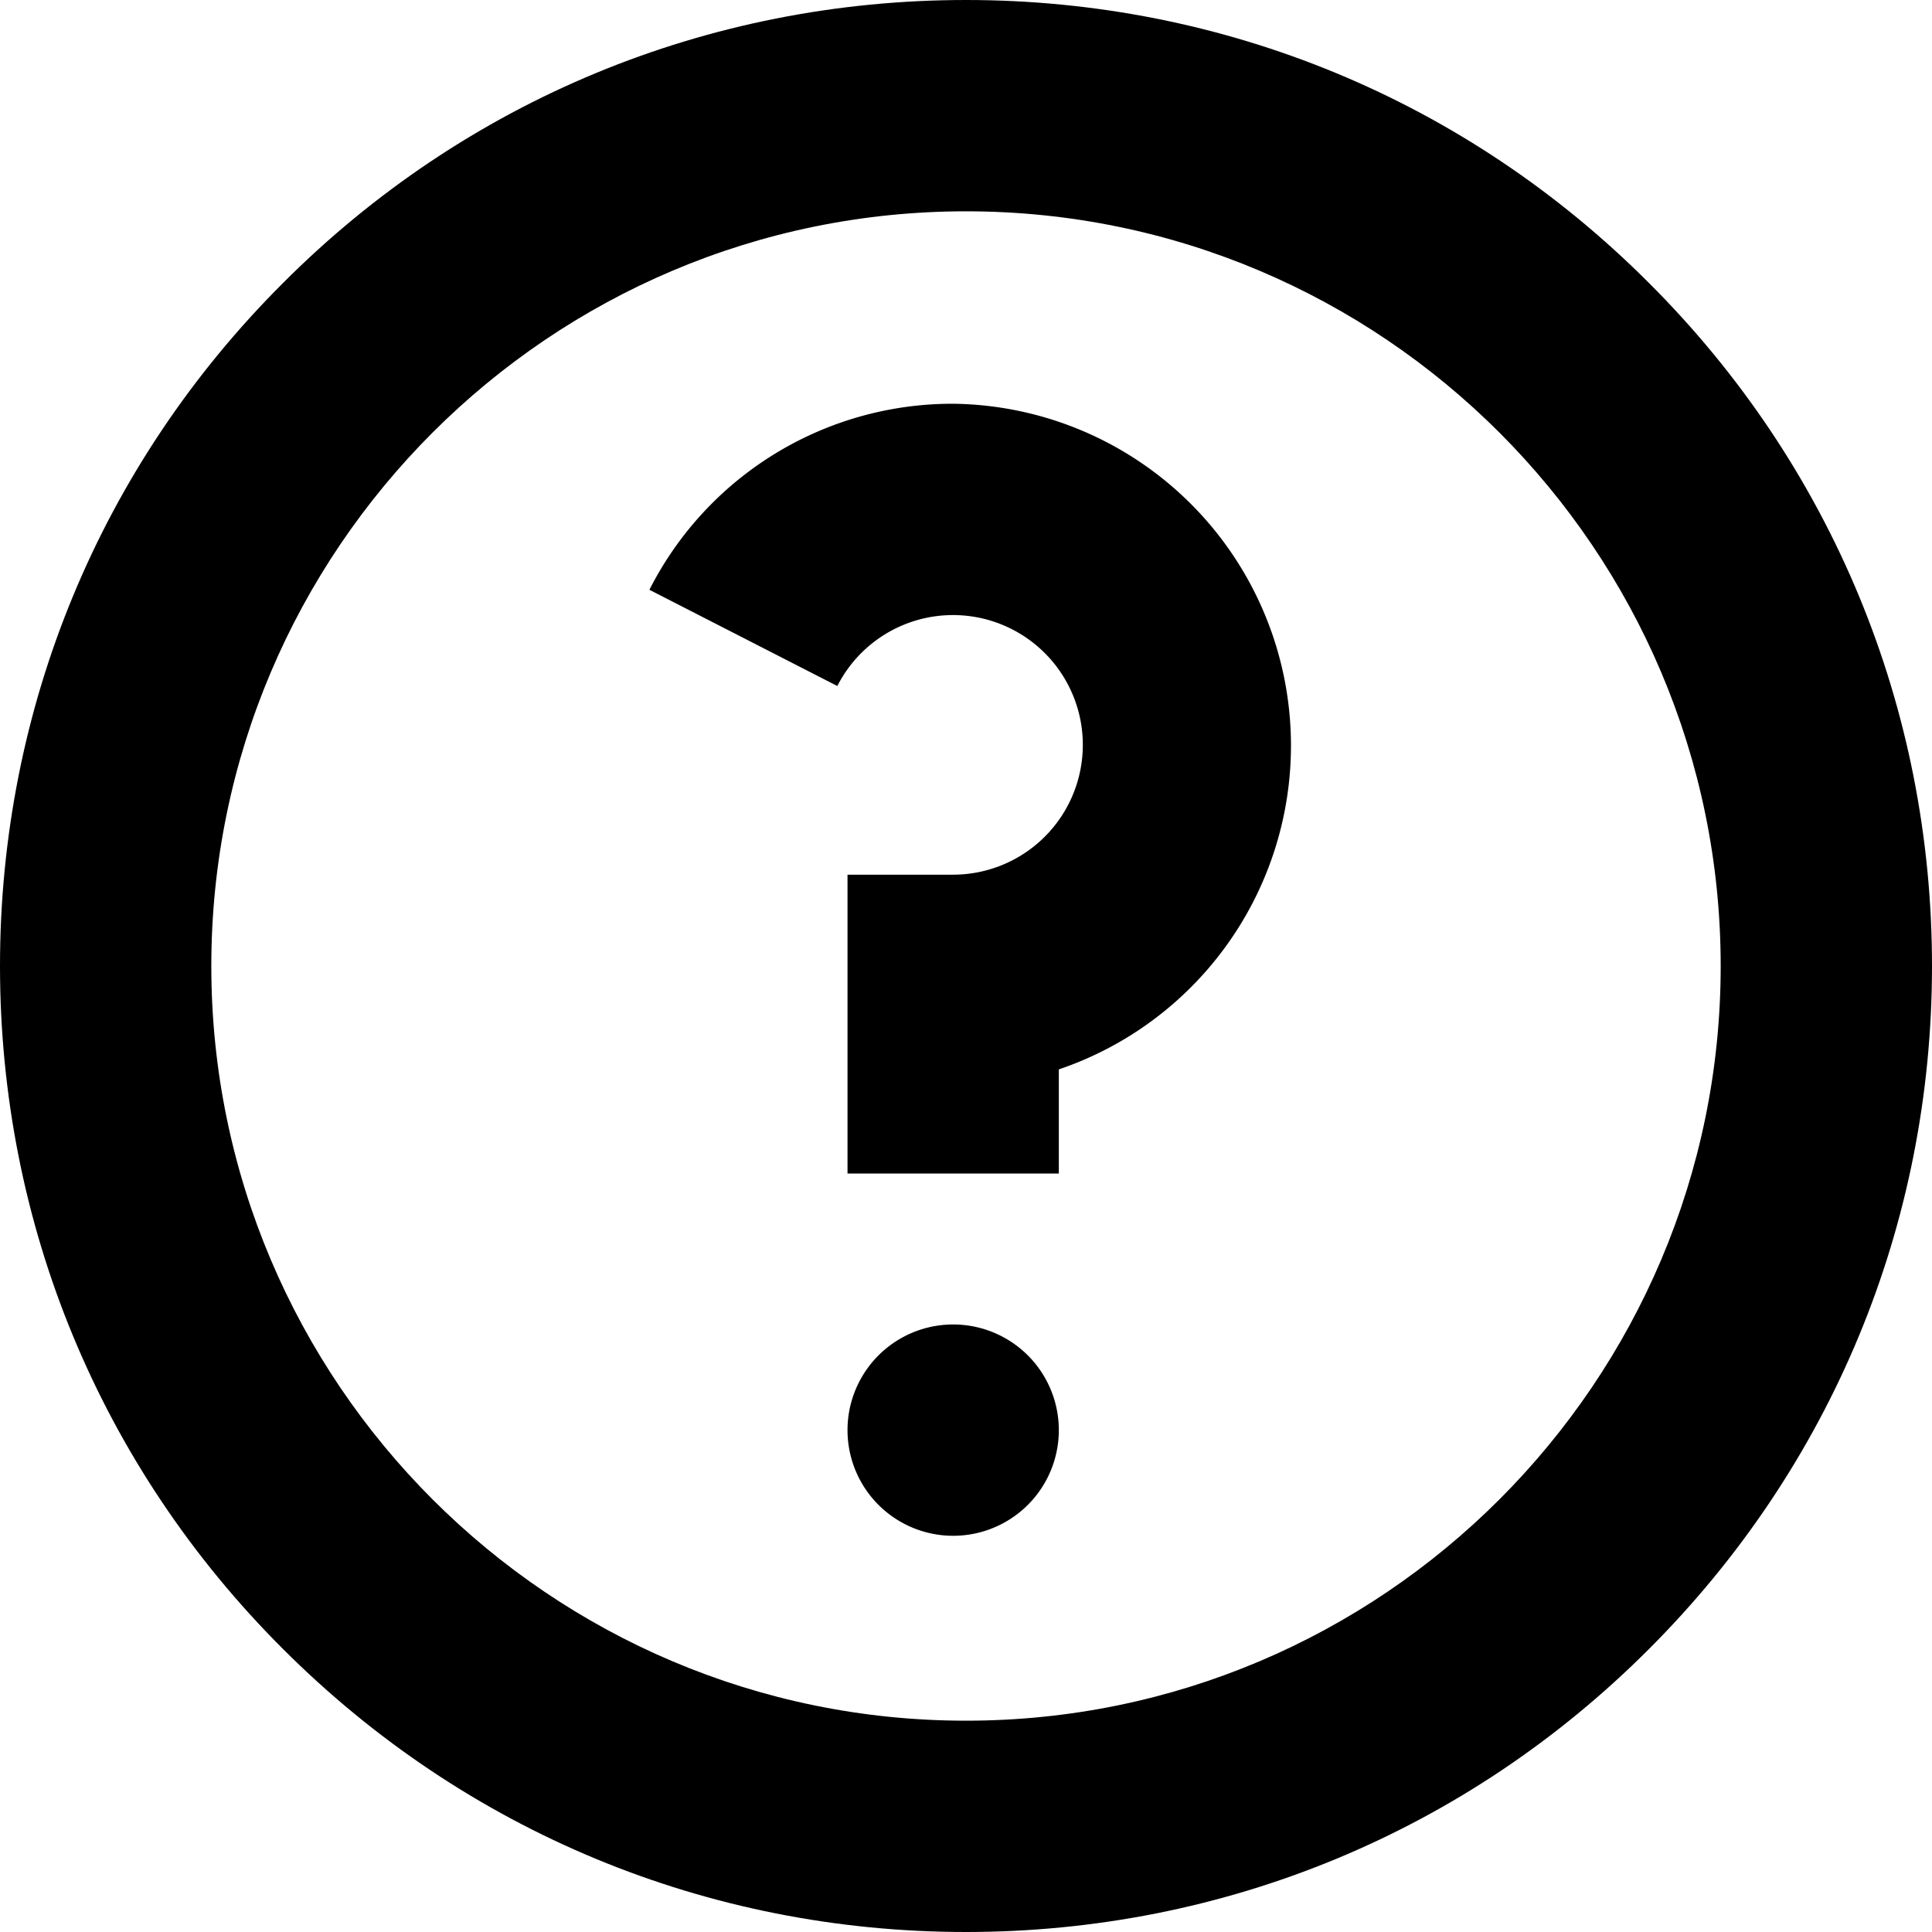
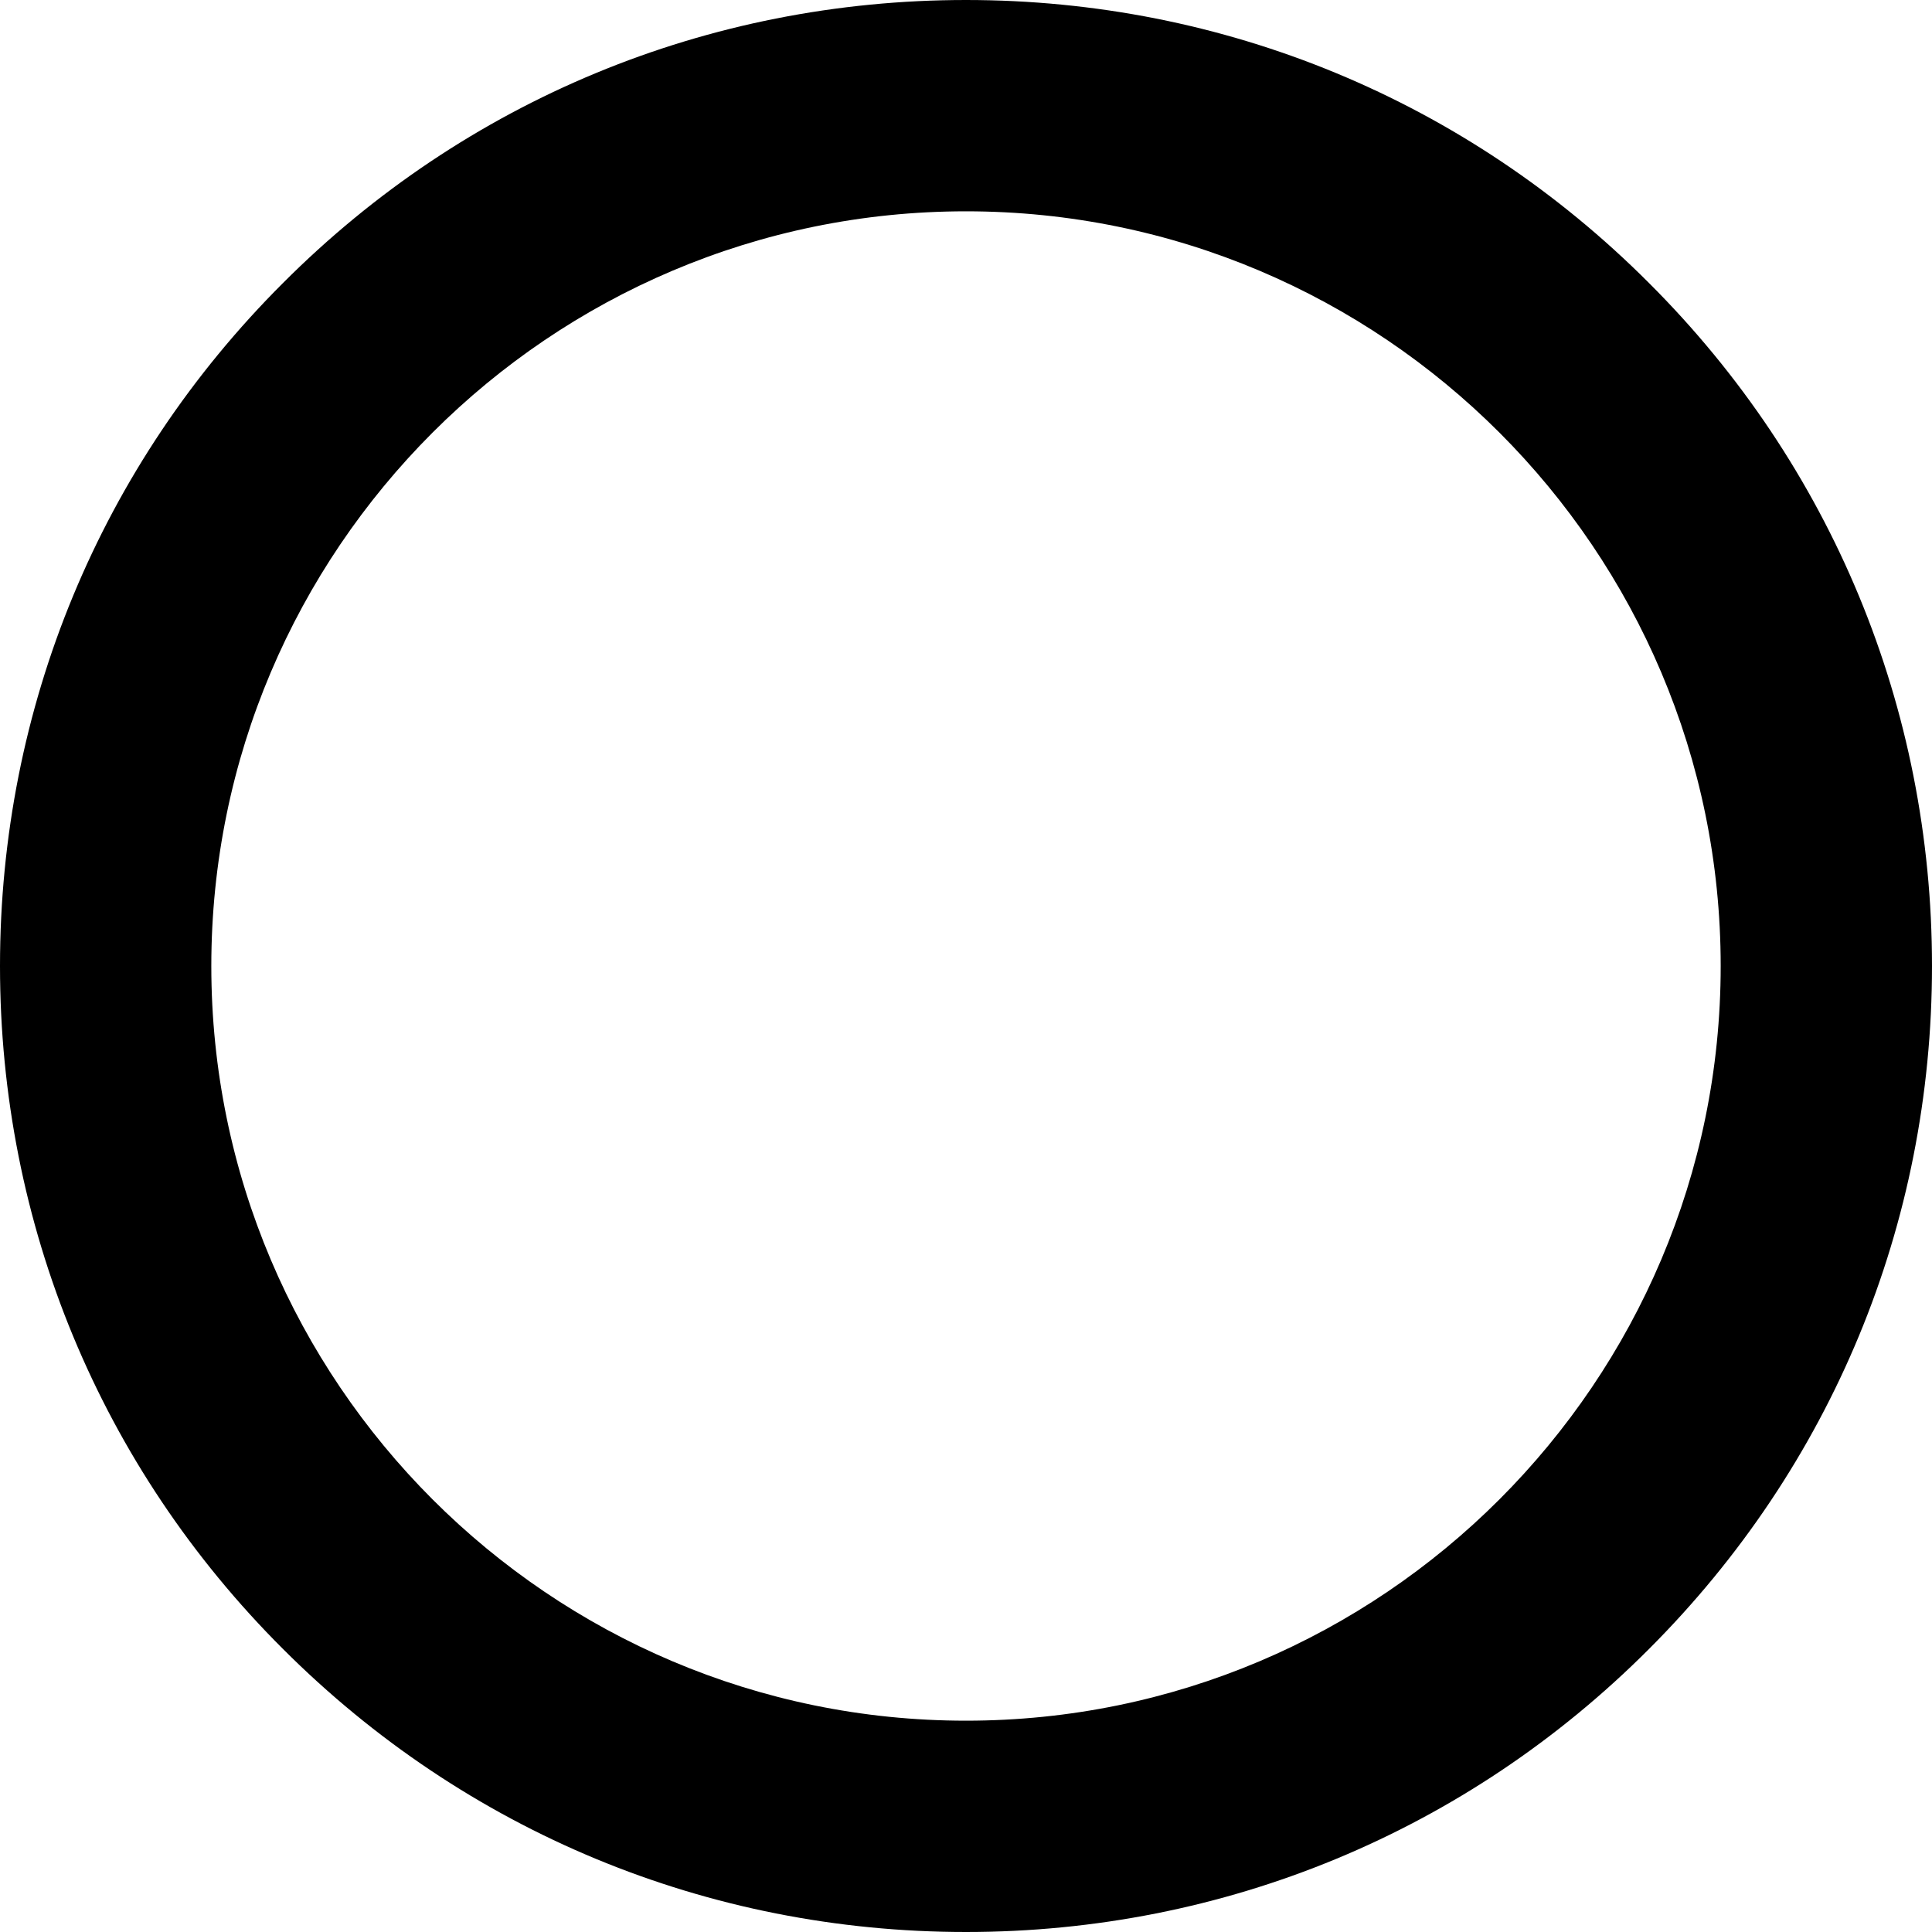
<svg xmlns="http://www.w3.org/2000/svg" viewBox="0 0 512 512">
  <path d="M437 75C388.7 26.6 324.4 0 256 0S123.3 26.6 75 75C26.6 123.3 0 187.6 0 256s26.6 132.7 75 181c48.4 48.4 112.6 75 181 75s132.7-26.6 181-75c48.4-48.4 75-112.6 75-181s-26.6-132.7-75-181zM256 456c-110.3 0-200-89.7-200-200S145.7 56 256 56s200 89.7 200 200-89.7 200-200 200z" />
-   <path d="M252.6 107a90 90 0 00-80.5 49.3l49.8 25.5a34.4 34.4 0 1130.7 50h-28V311h56v-27.6a90.6 90.6 0 00-28-176.4zm0 244a28 28 0 100 56 28 28 0 000-56z" />
</svg>